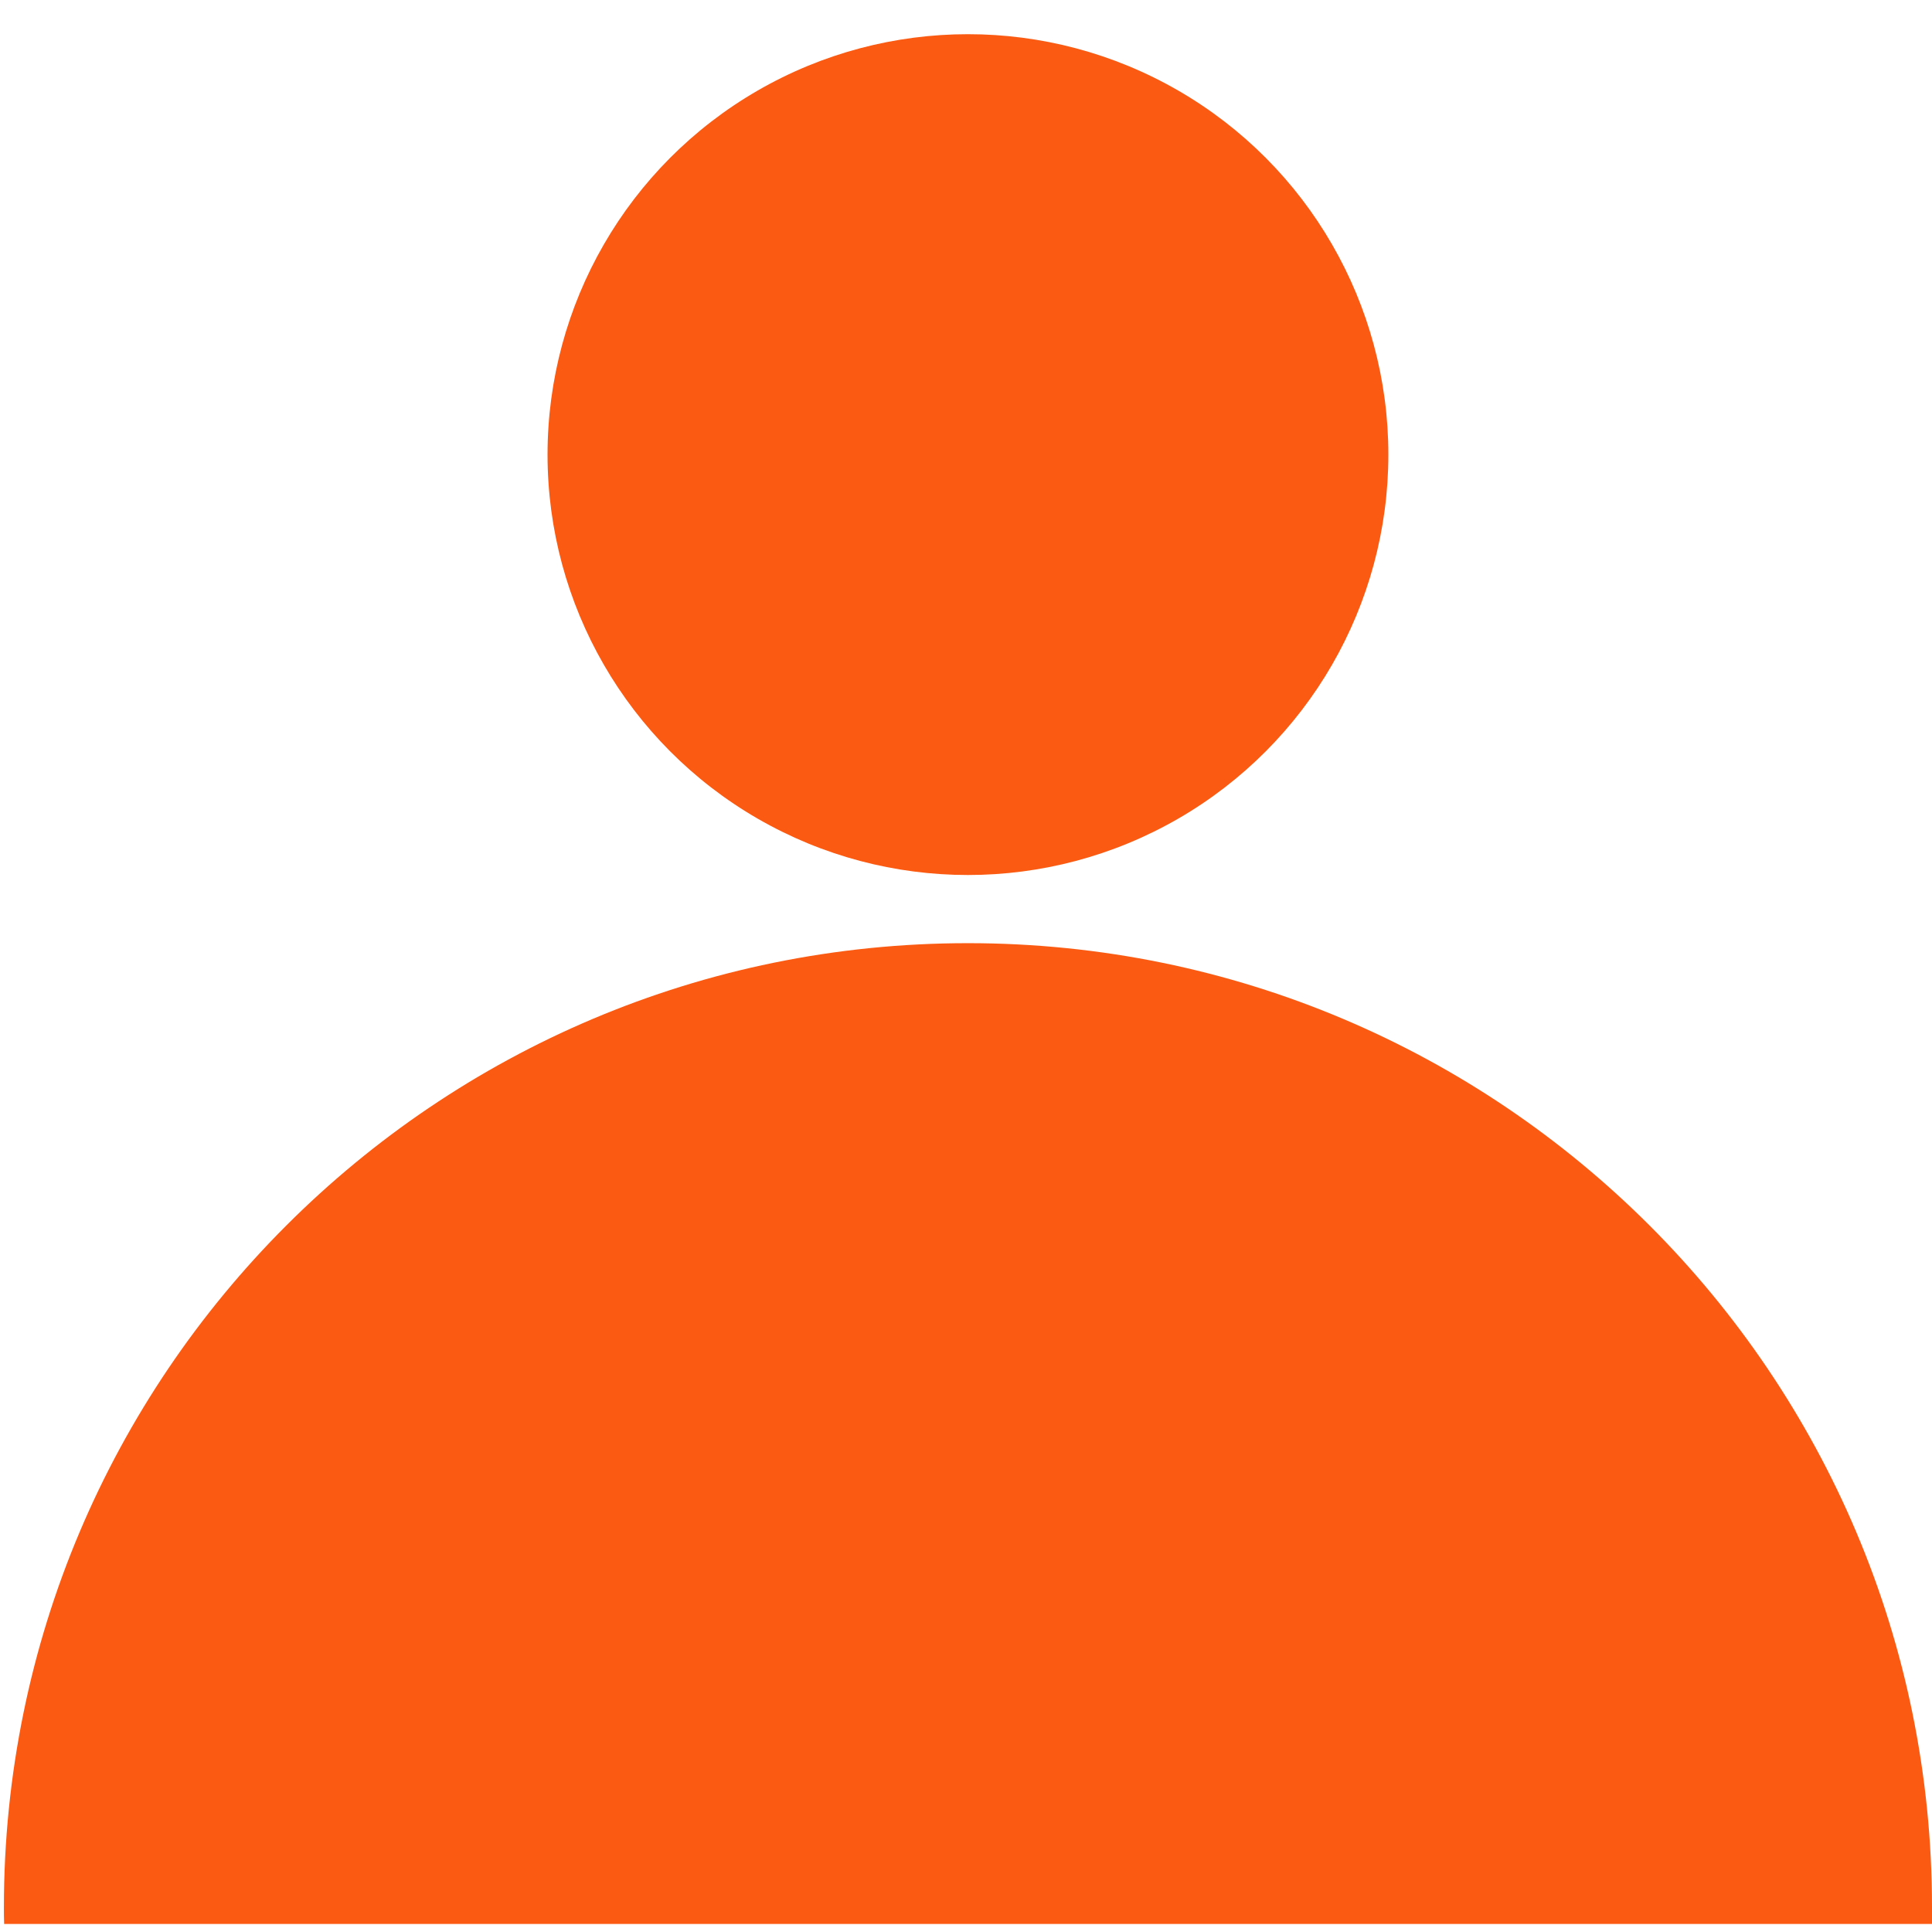
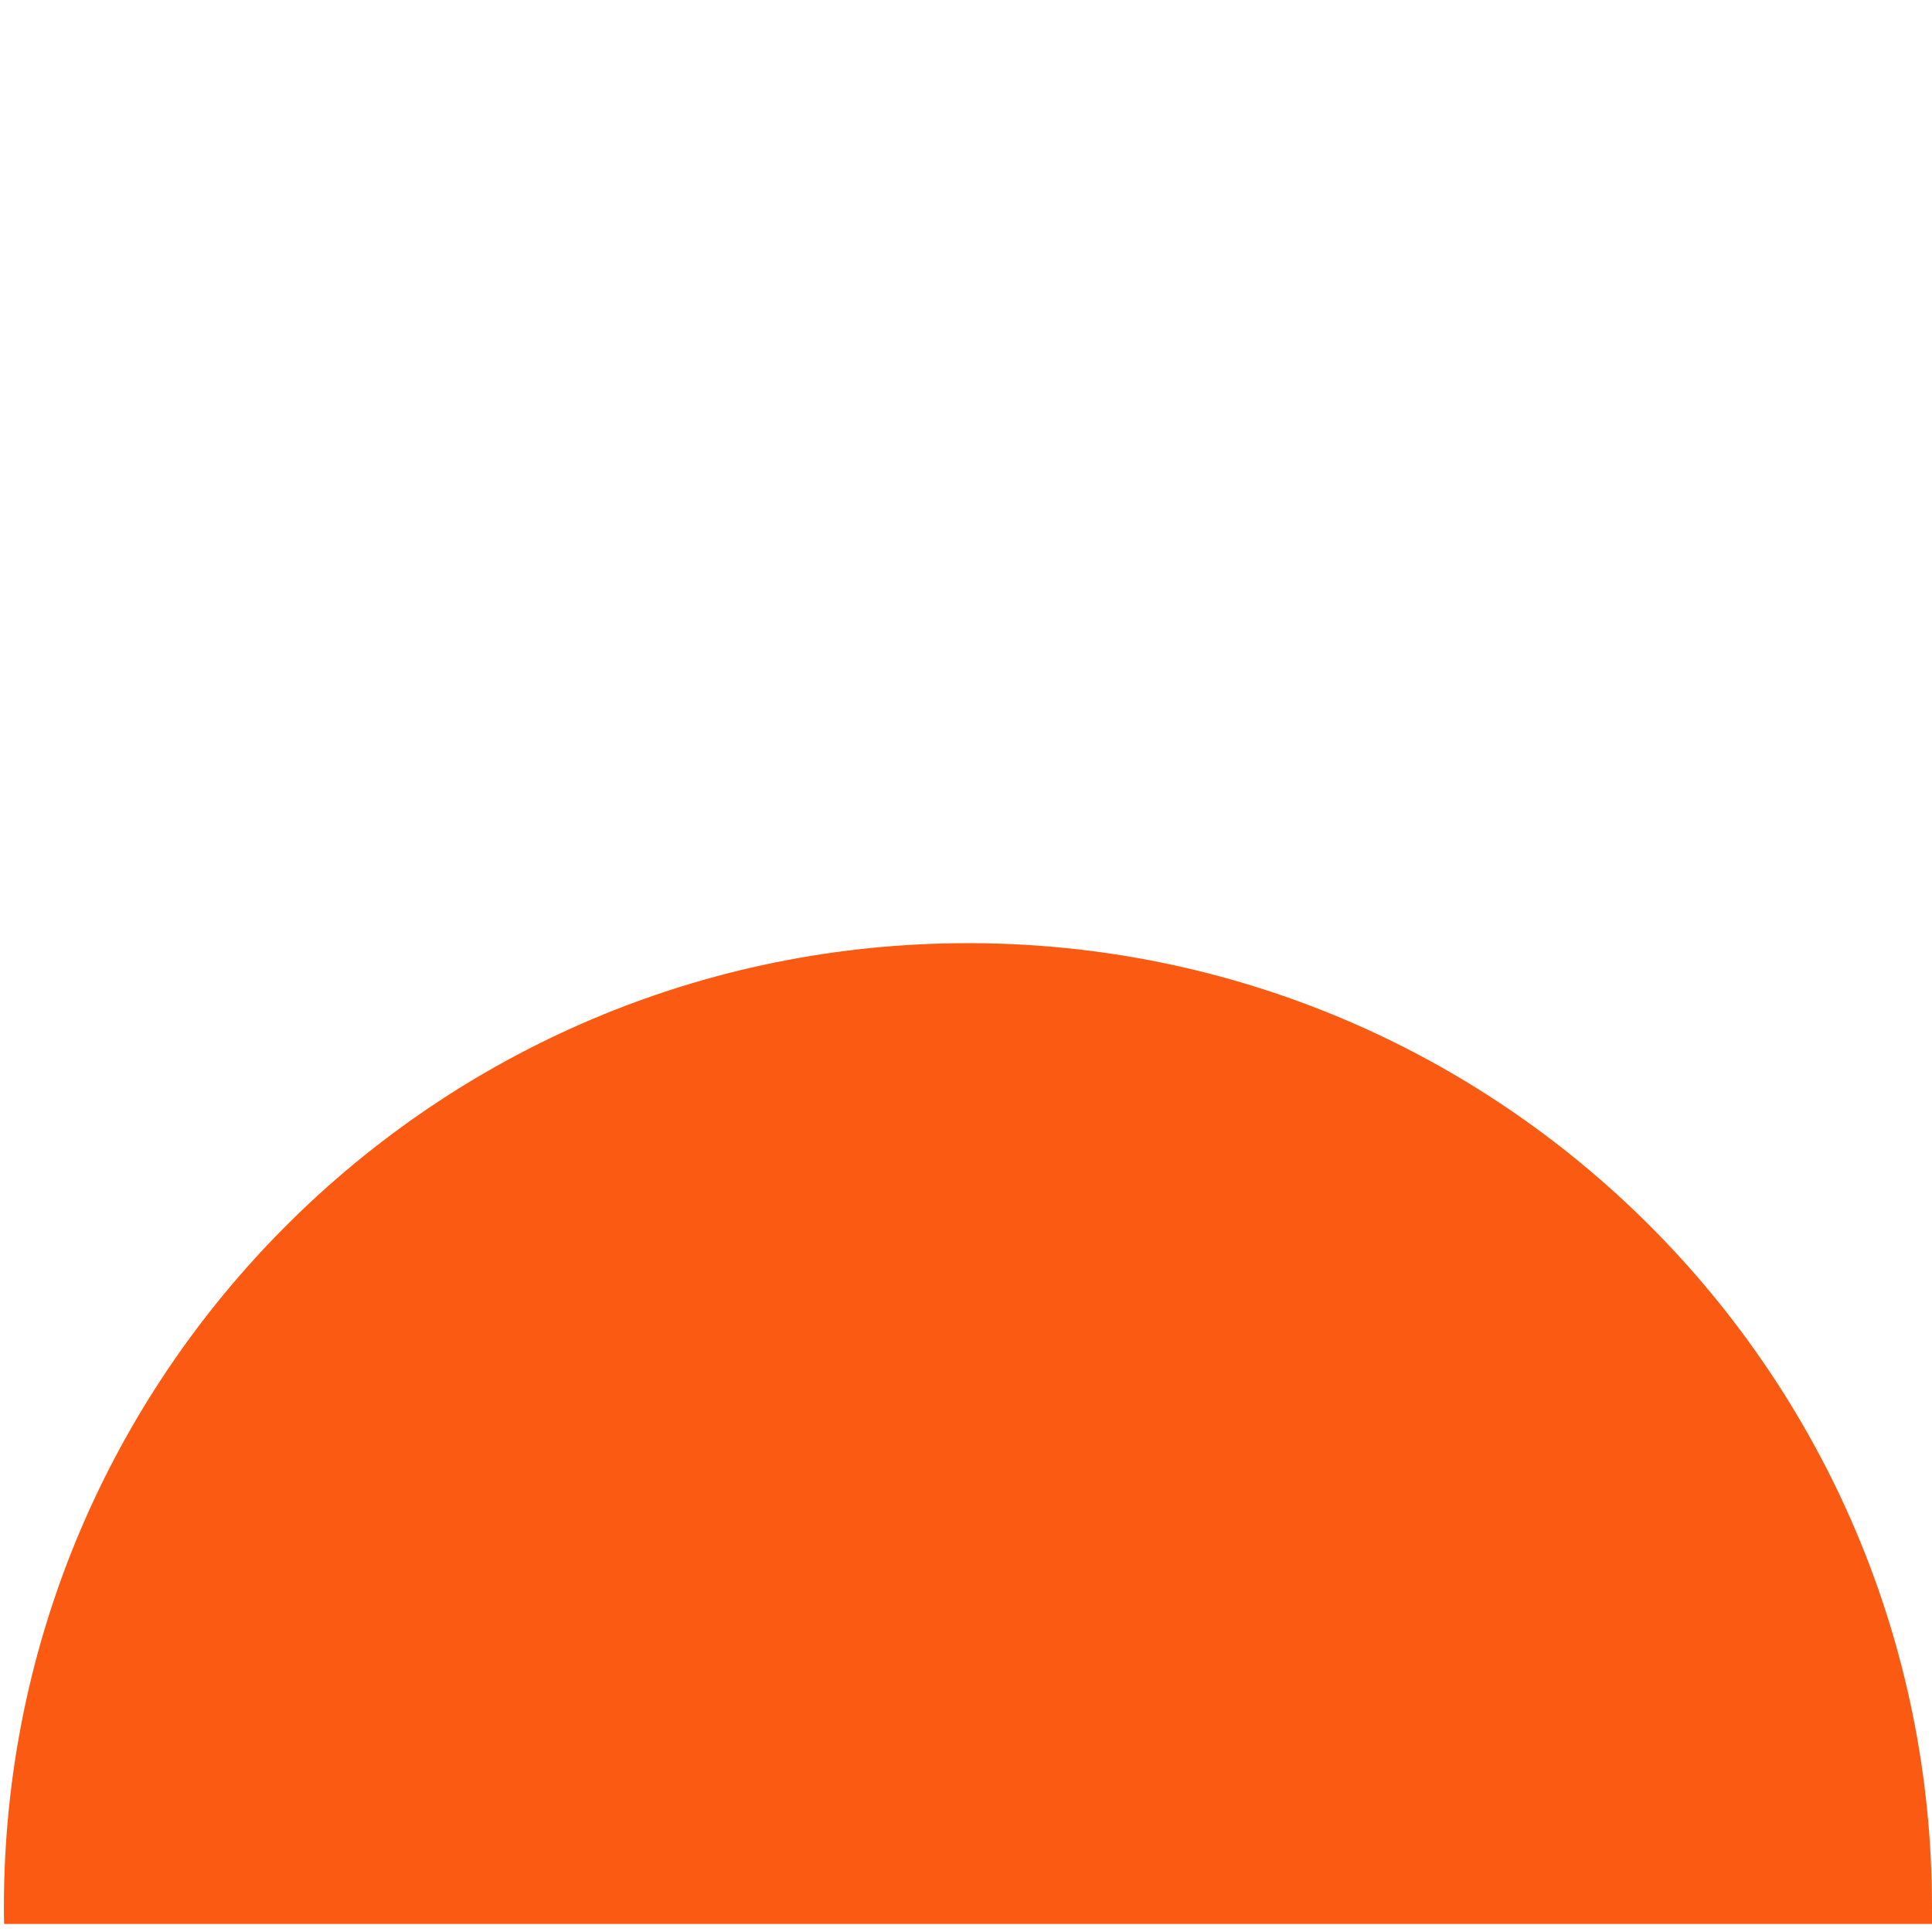
<svg xmlns="http://www.w3.org/2000/svg" version="1.1" id="Capa_1" x="0px" y="0px" viewBox="1139.9 348.7 841.9 841.9" enable-background="new 1139.9 348.7 841.9 841.9" xml:space="preserve">
-   <circle fill="#FA5A11" cx="1561.7" cy="546.8" r="183.2" />
  <path fill="#FA5A11" d="M1981.8,1179.8c0-232-188.1-420.1-420.1-420.1s-420.1,188.1-420.1,420.1c0,2.5,0,4.9,0.1,7.3h840.1  C1981.8,1184.7,1981.8,1182.2,1981.8,1179.8z" />
</svg>